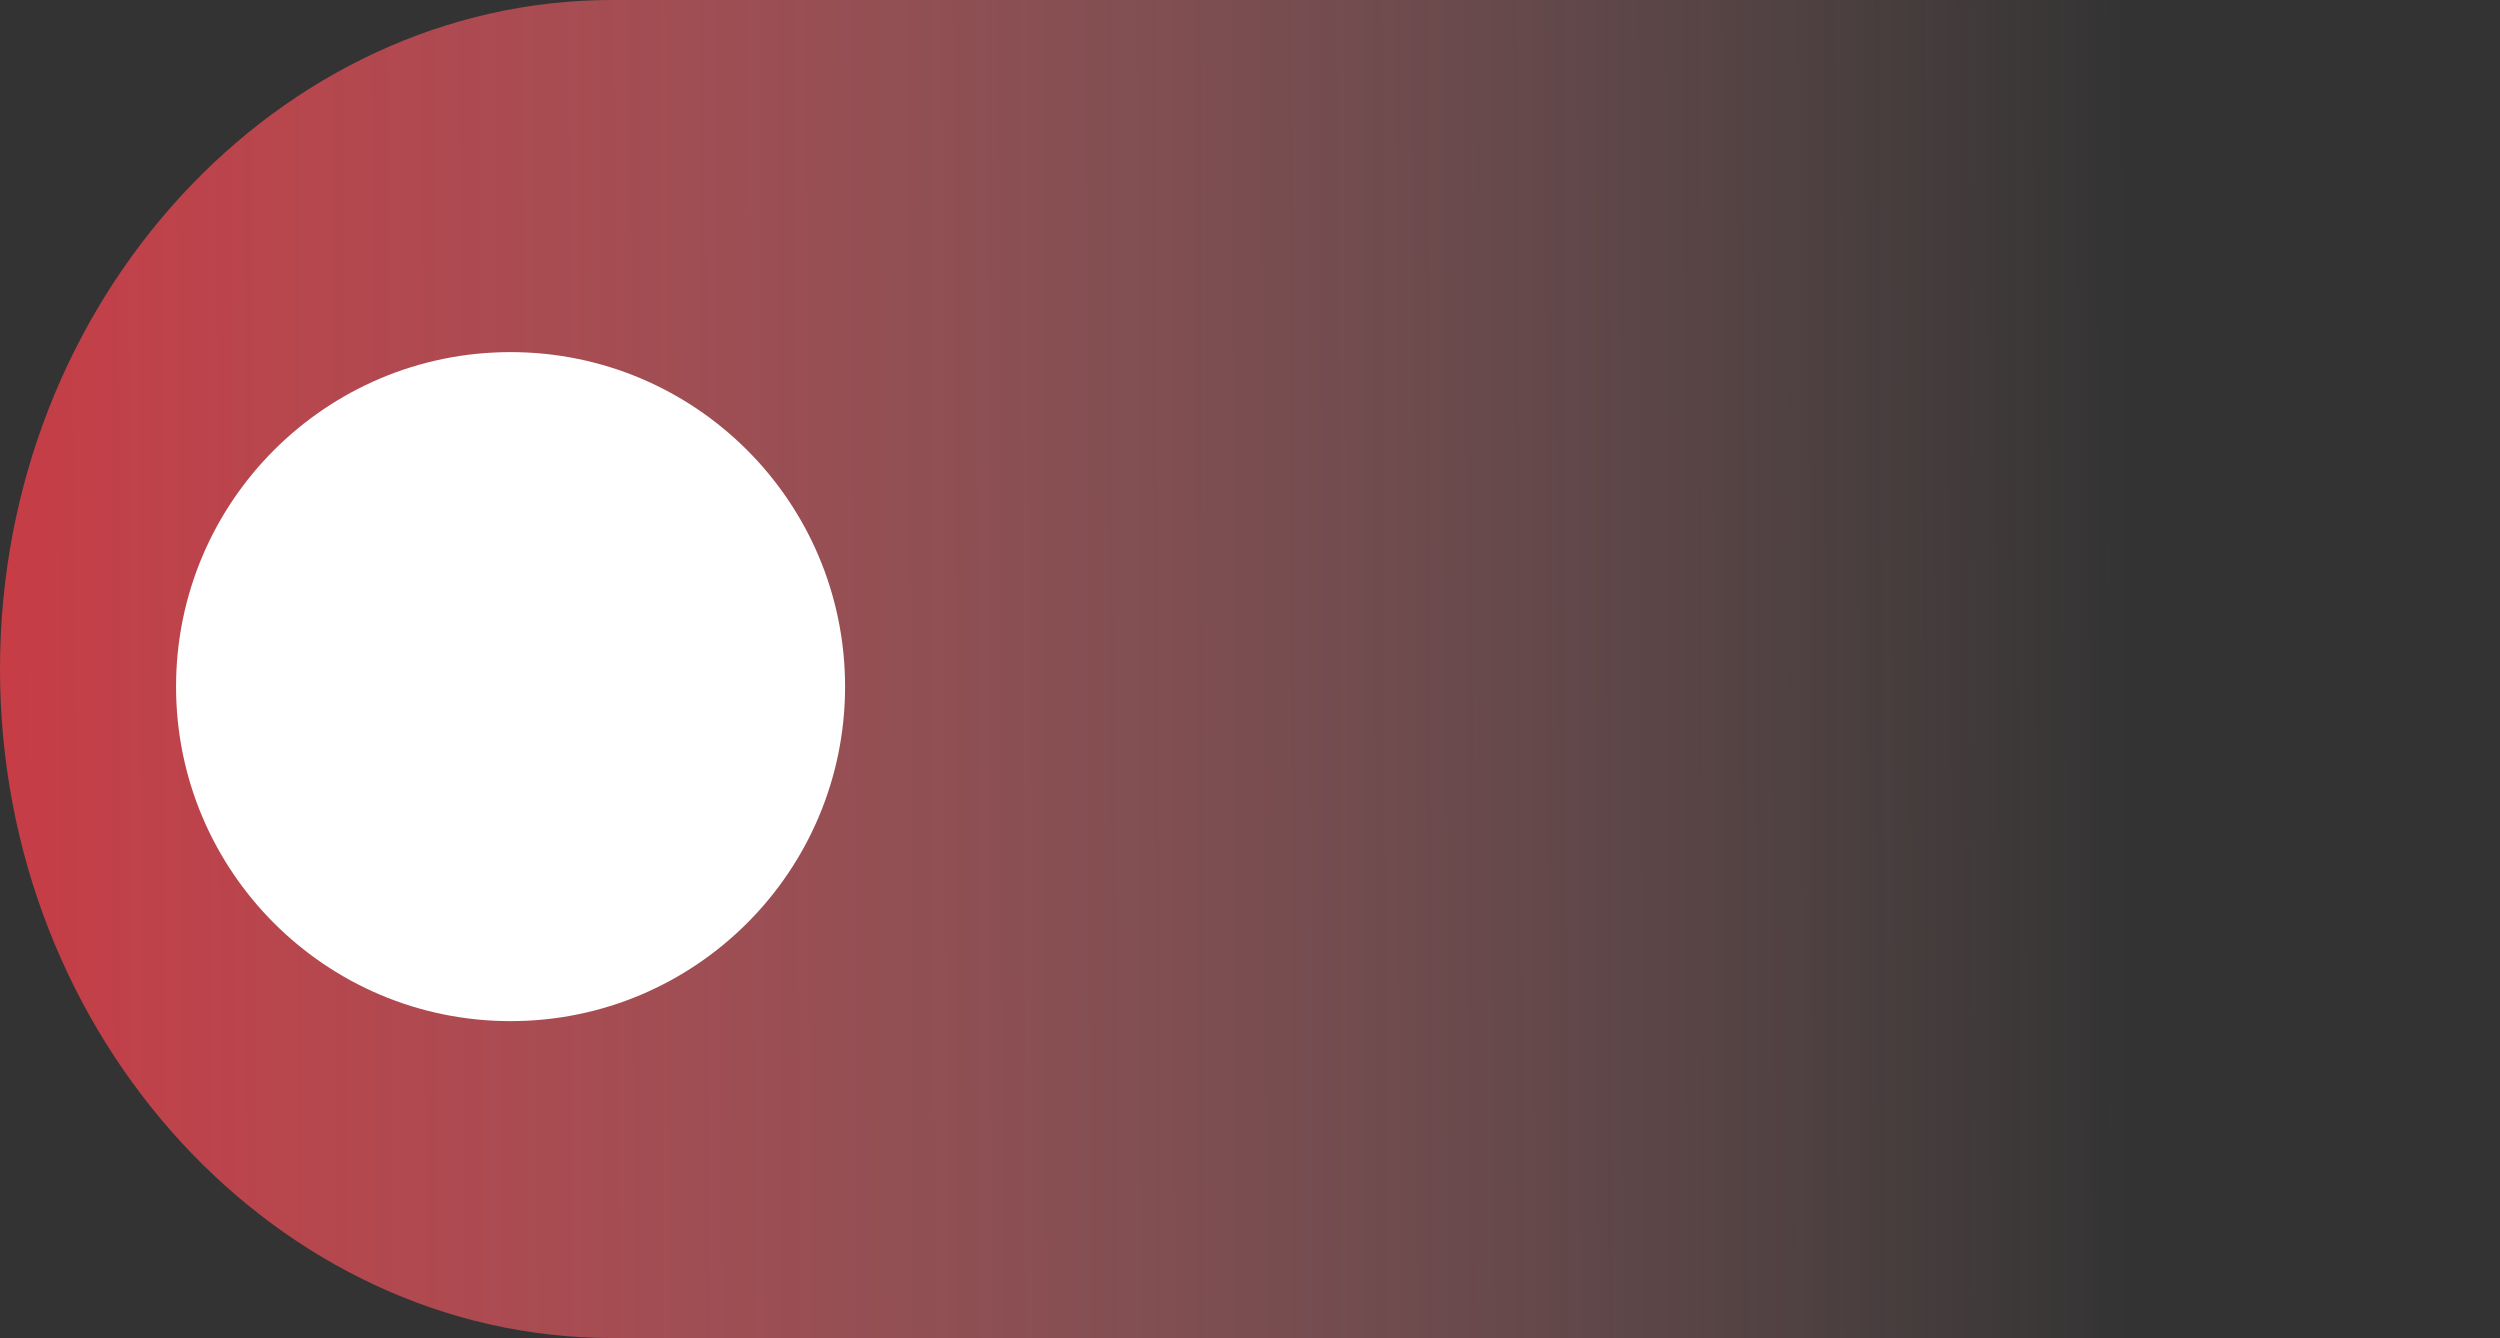
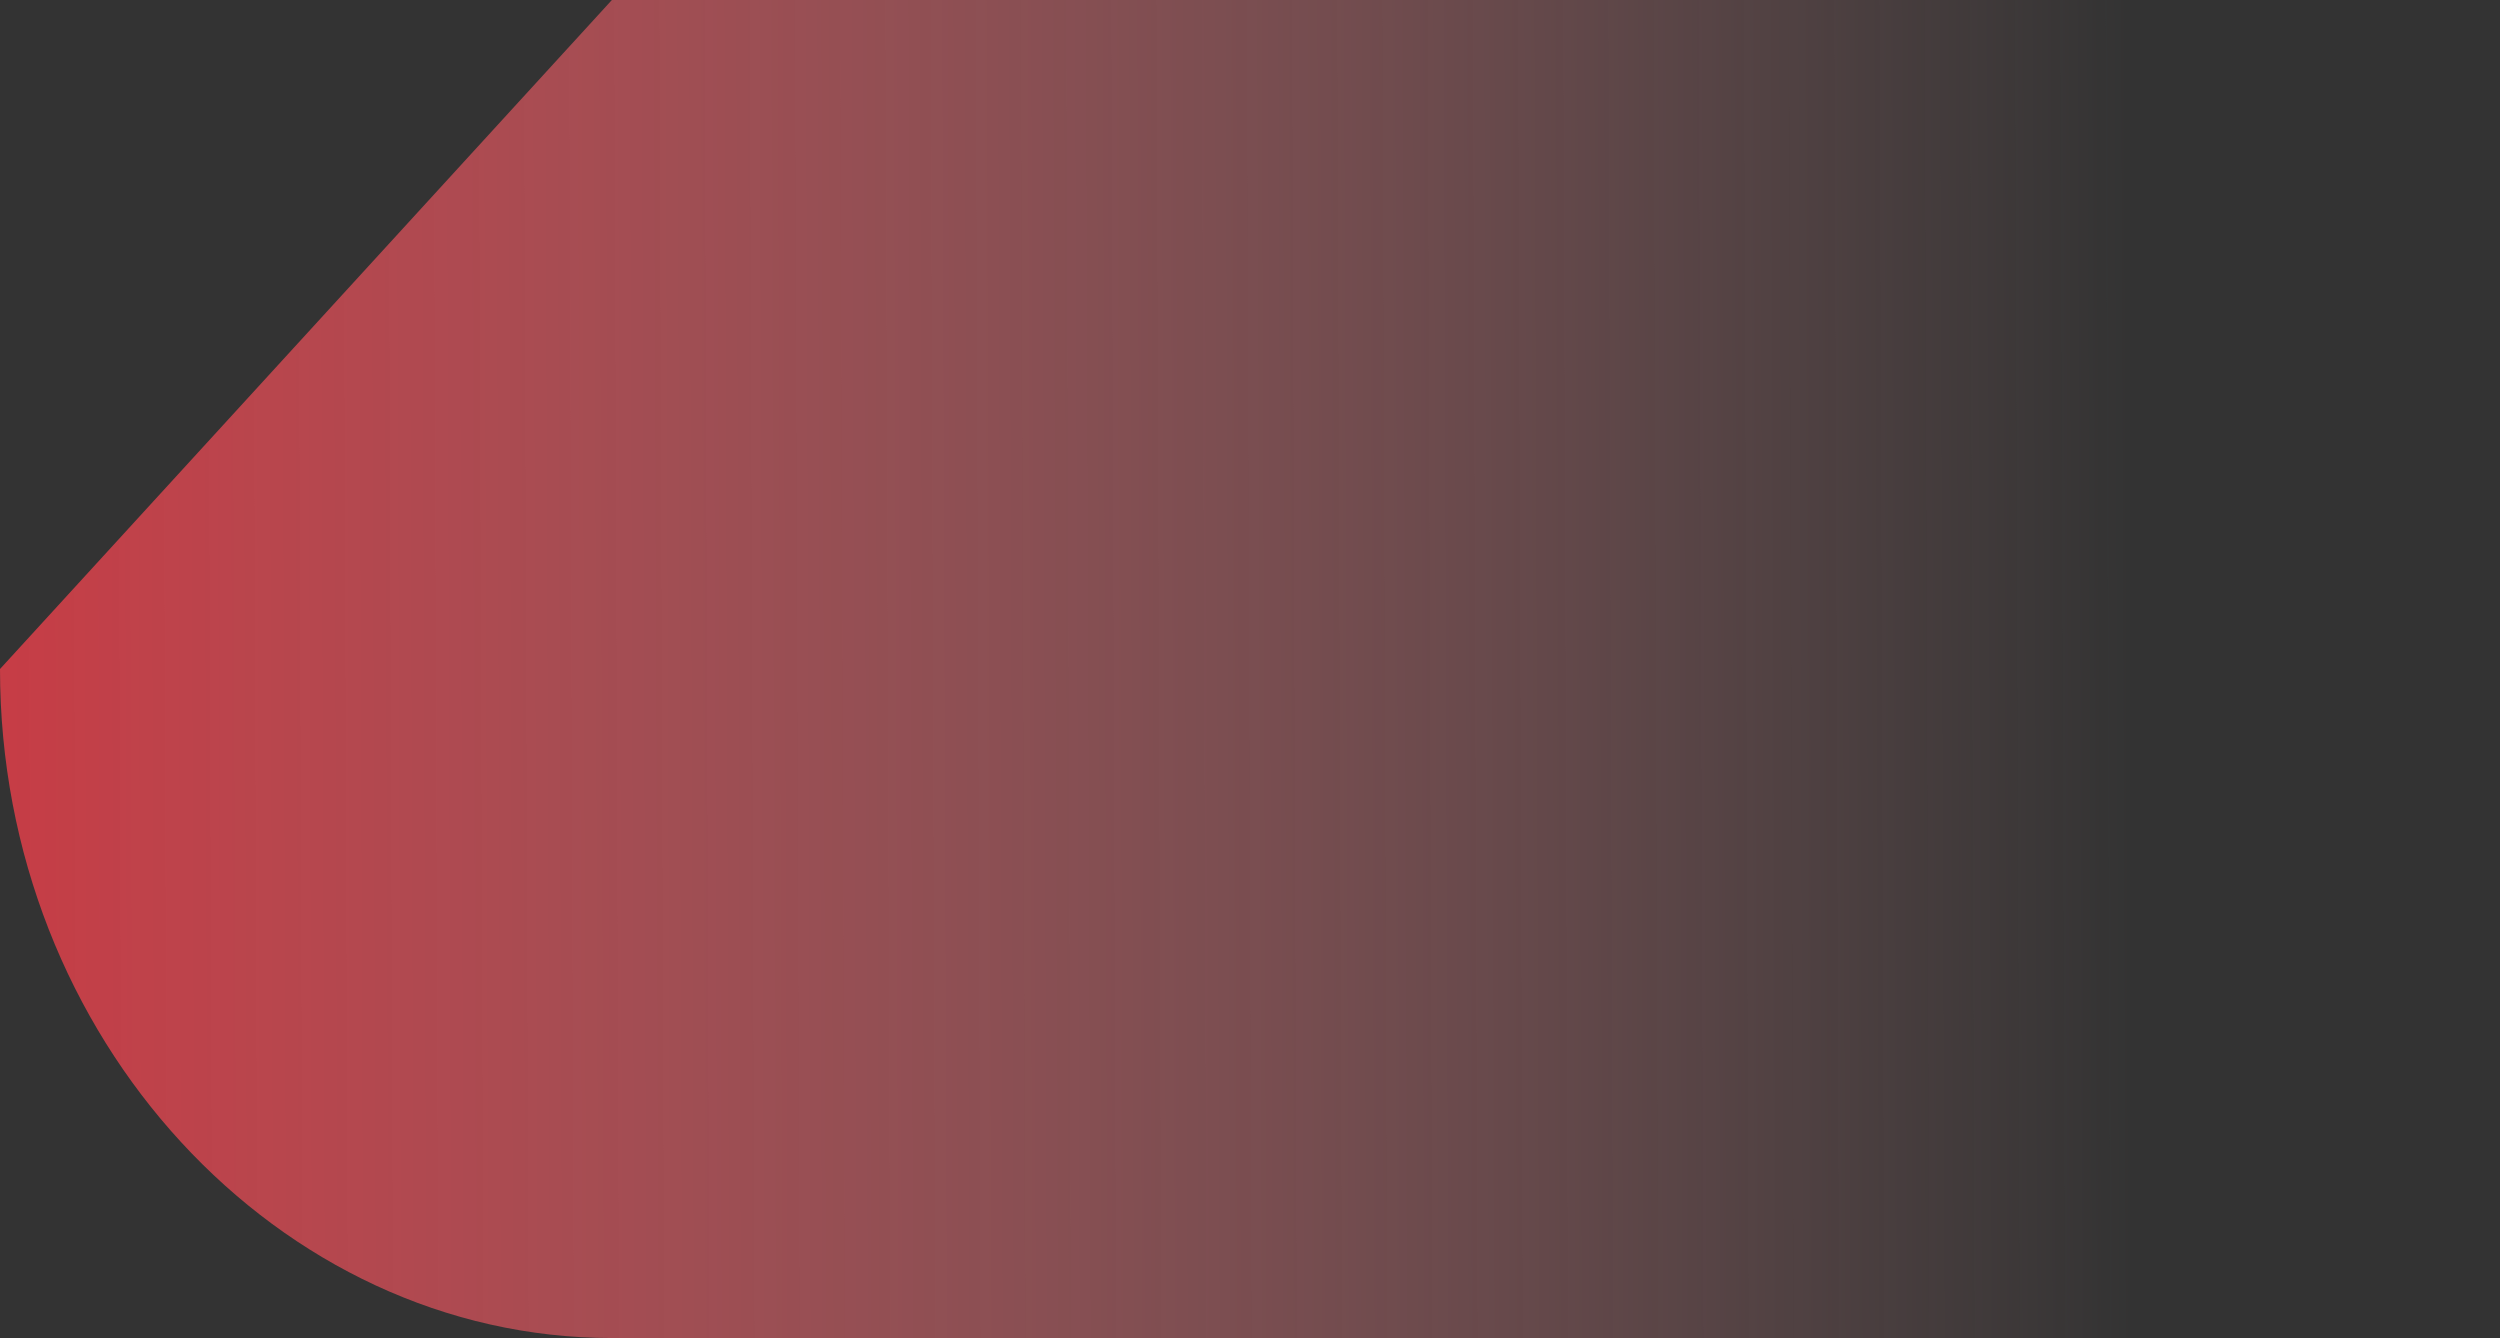
<svg xmlns="http://www.w3.org/2000/svg" width="71" height="38" viewBox="0 0 71 38" fill="none">
  <rect x="0" y="0" width="71" height="38" fill="#333333" stroke="none" />
-   <path d="M0 19C0 29.493 7.917 38 17.378 38H71V0H17.378C7.917 0 0 8.507 0 19Z" fill="url(#paint0_linear_528_6)" />
-   <circle cx="14.5" cy="19.5" r="9.5" fill="white" />
+   <path d="M0 19C0 29.493 7.917 38 17.378 38H71V0H17.378Z" fill="url(#paint0_linear_528_6)" />
  <defs>
    <linearGradient id="paint0_linear_528_6" x1="-4.943" y1="19" x2="60.499" y2="18.765" gradientUnits="userSpaceOnUse">
      <stop stop-color="#CF353F" />
      <stop offset="1" stop-color="#FFA2A8" stop-opacity="0" />
    </linearGradient>
  </defs>
</svg>